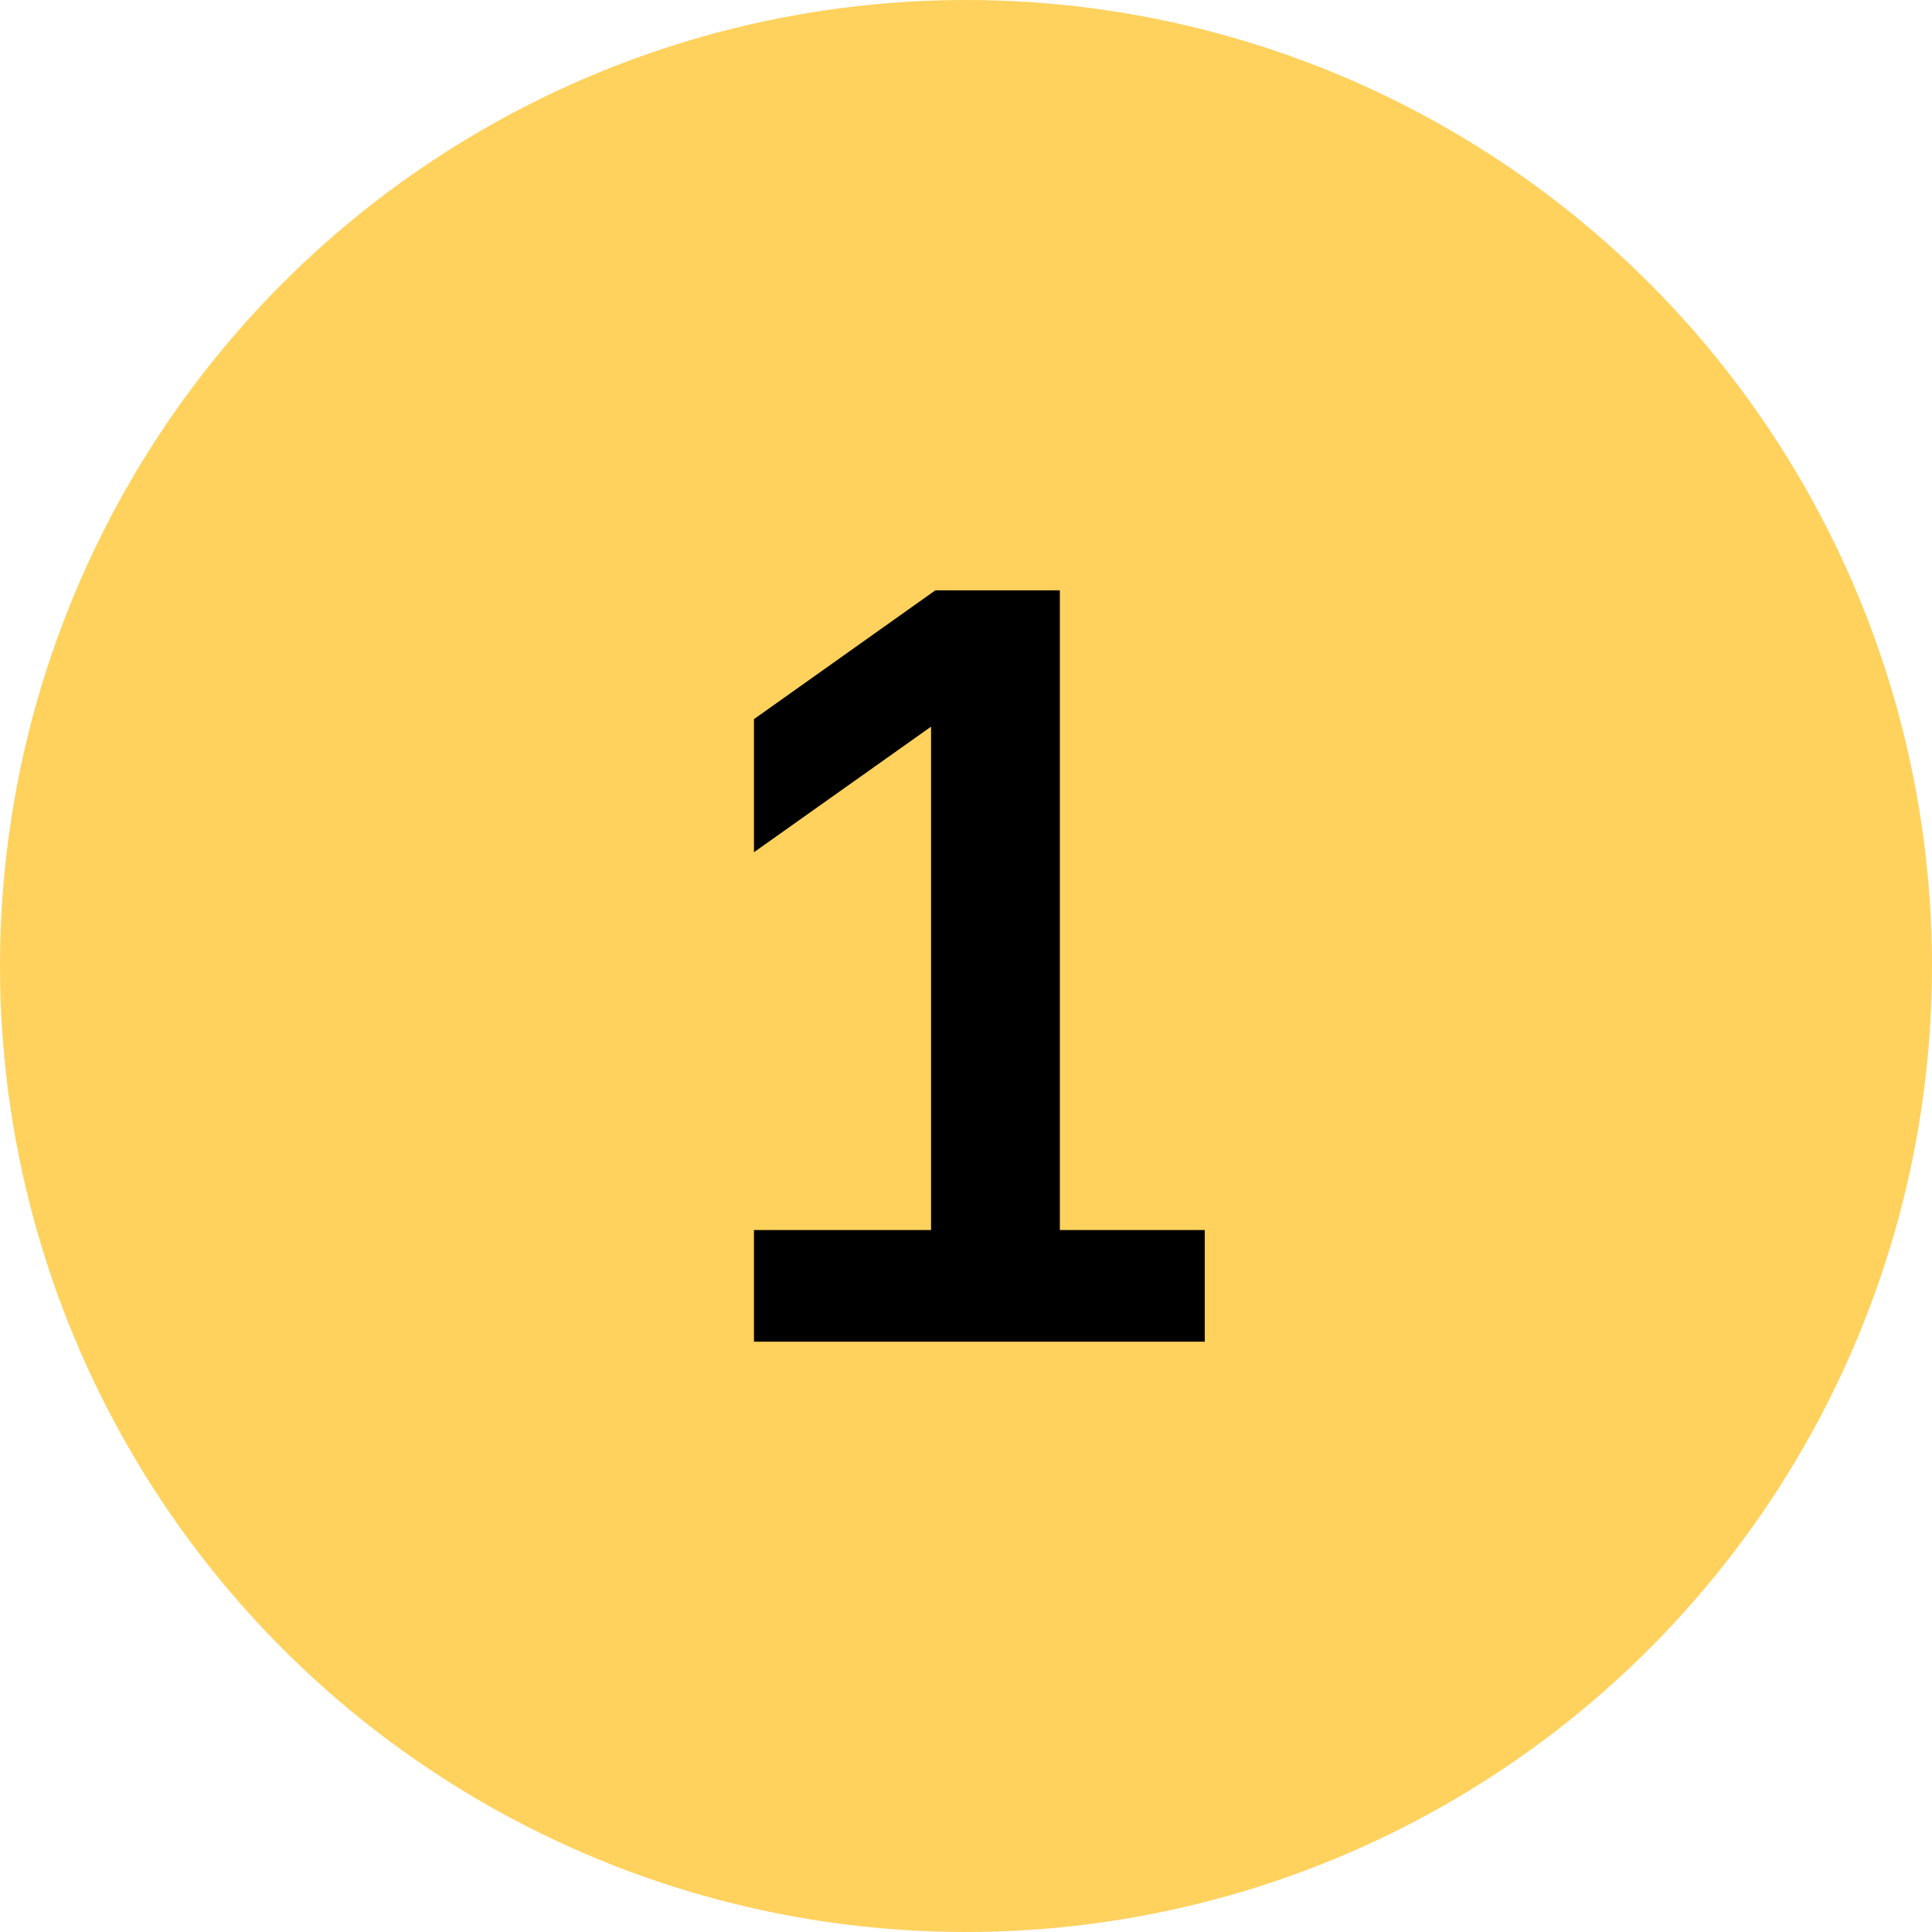
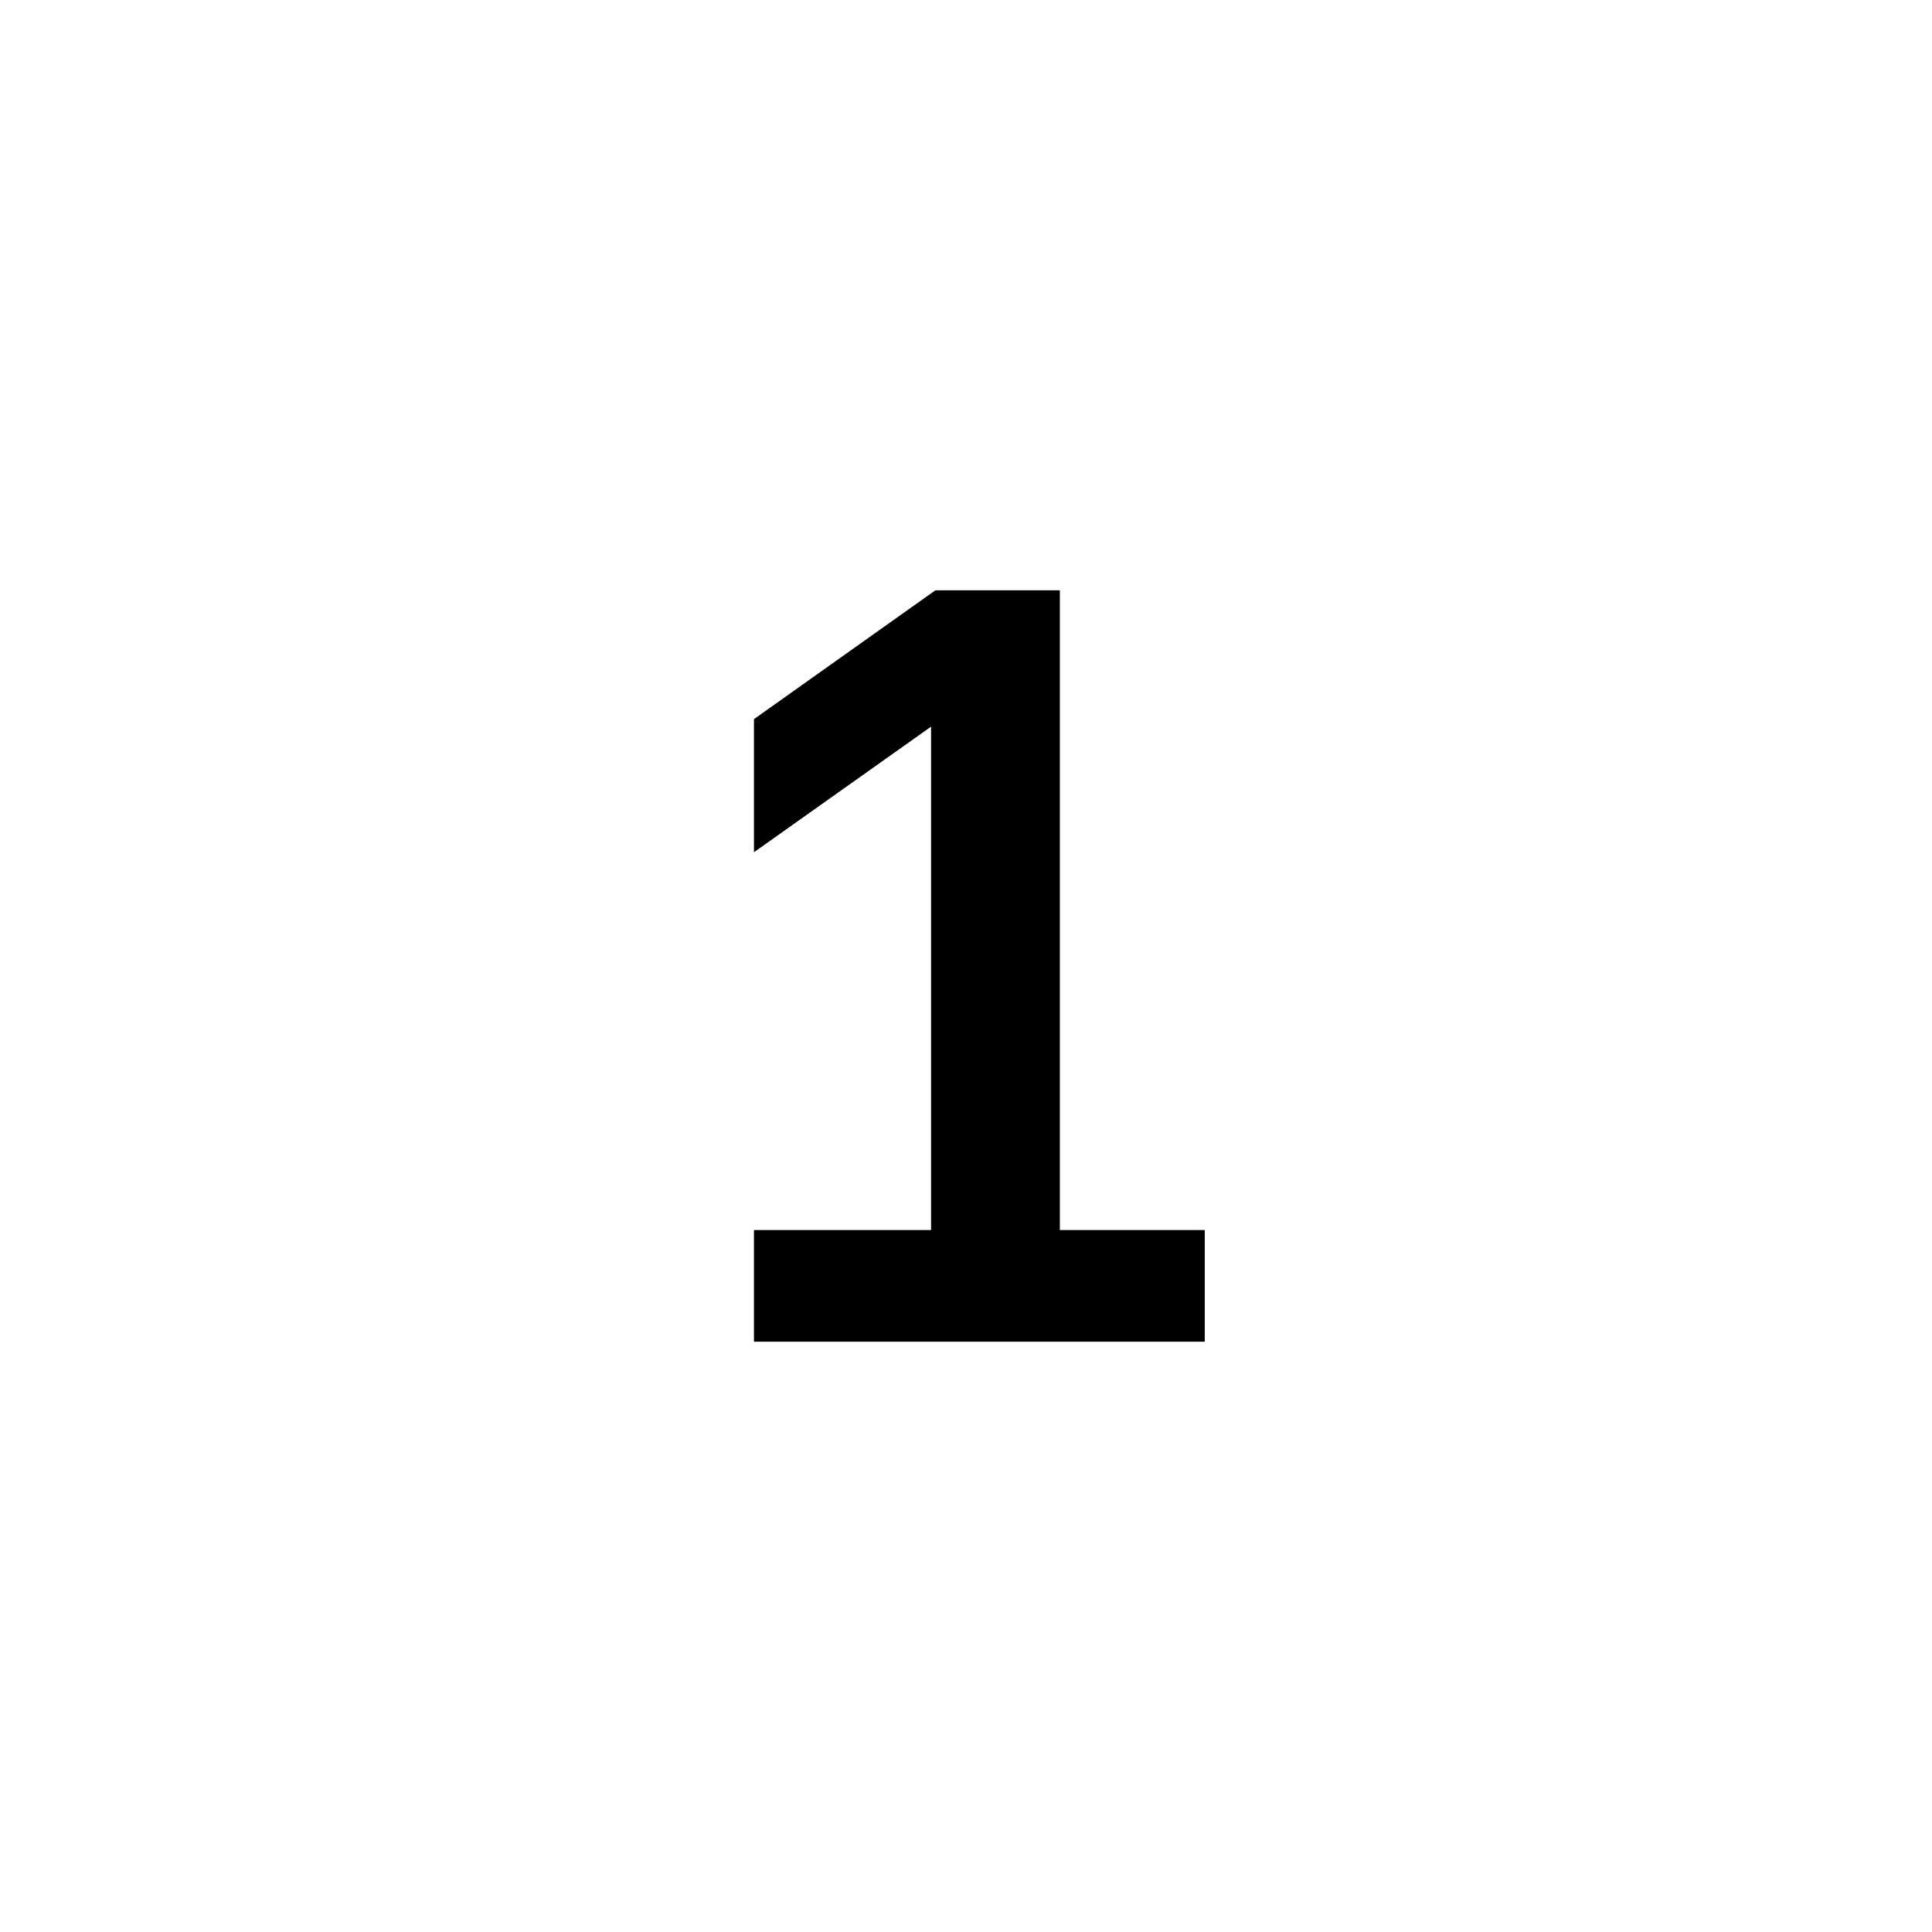
<svg xmlns="http://www.w3.org/2000/svg" width="36" height="36" viewBox="0 0 36 36" fill="none">
-   <circle cx="18" cy="18" r="18" fill="#FFD25E" />
  <path d="M14.049 22.92H17.349V13.54L14.049 15.88V13.4L17.429 11H19.749V22.92H22.449V25H14.049V22.92Z" fill="black" />
</svg>